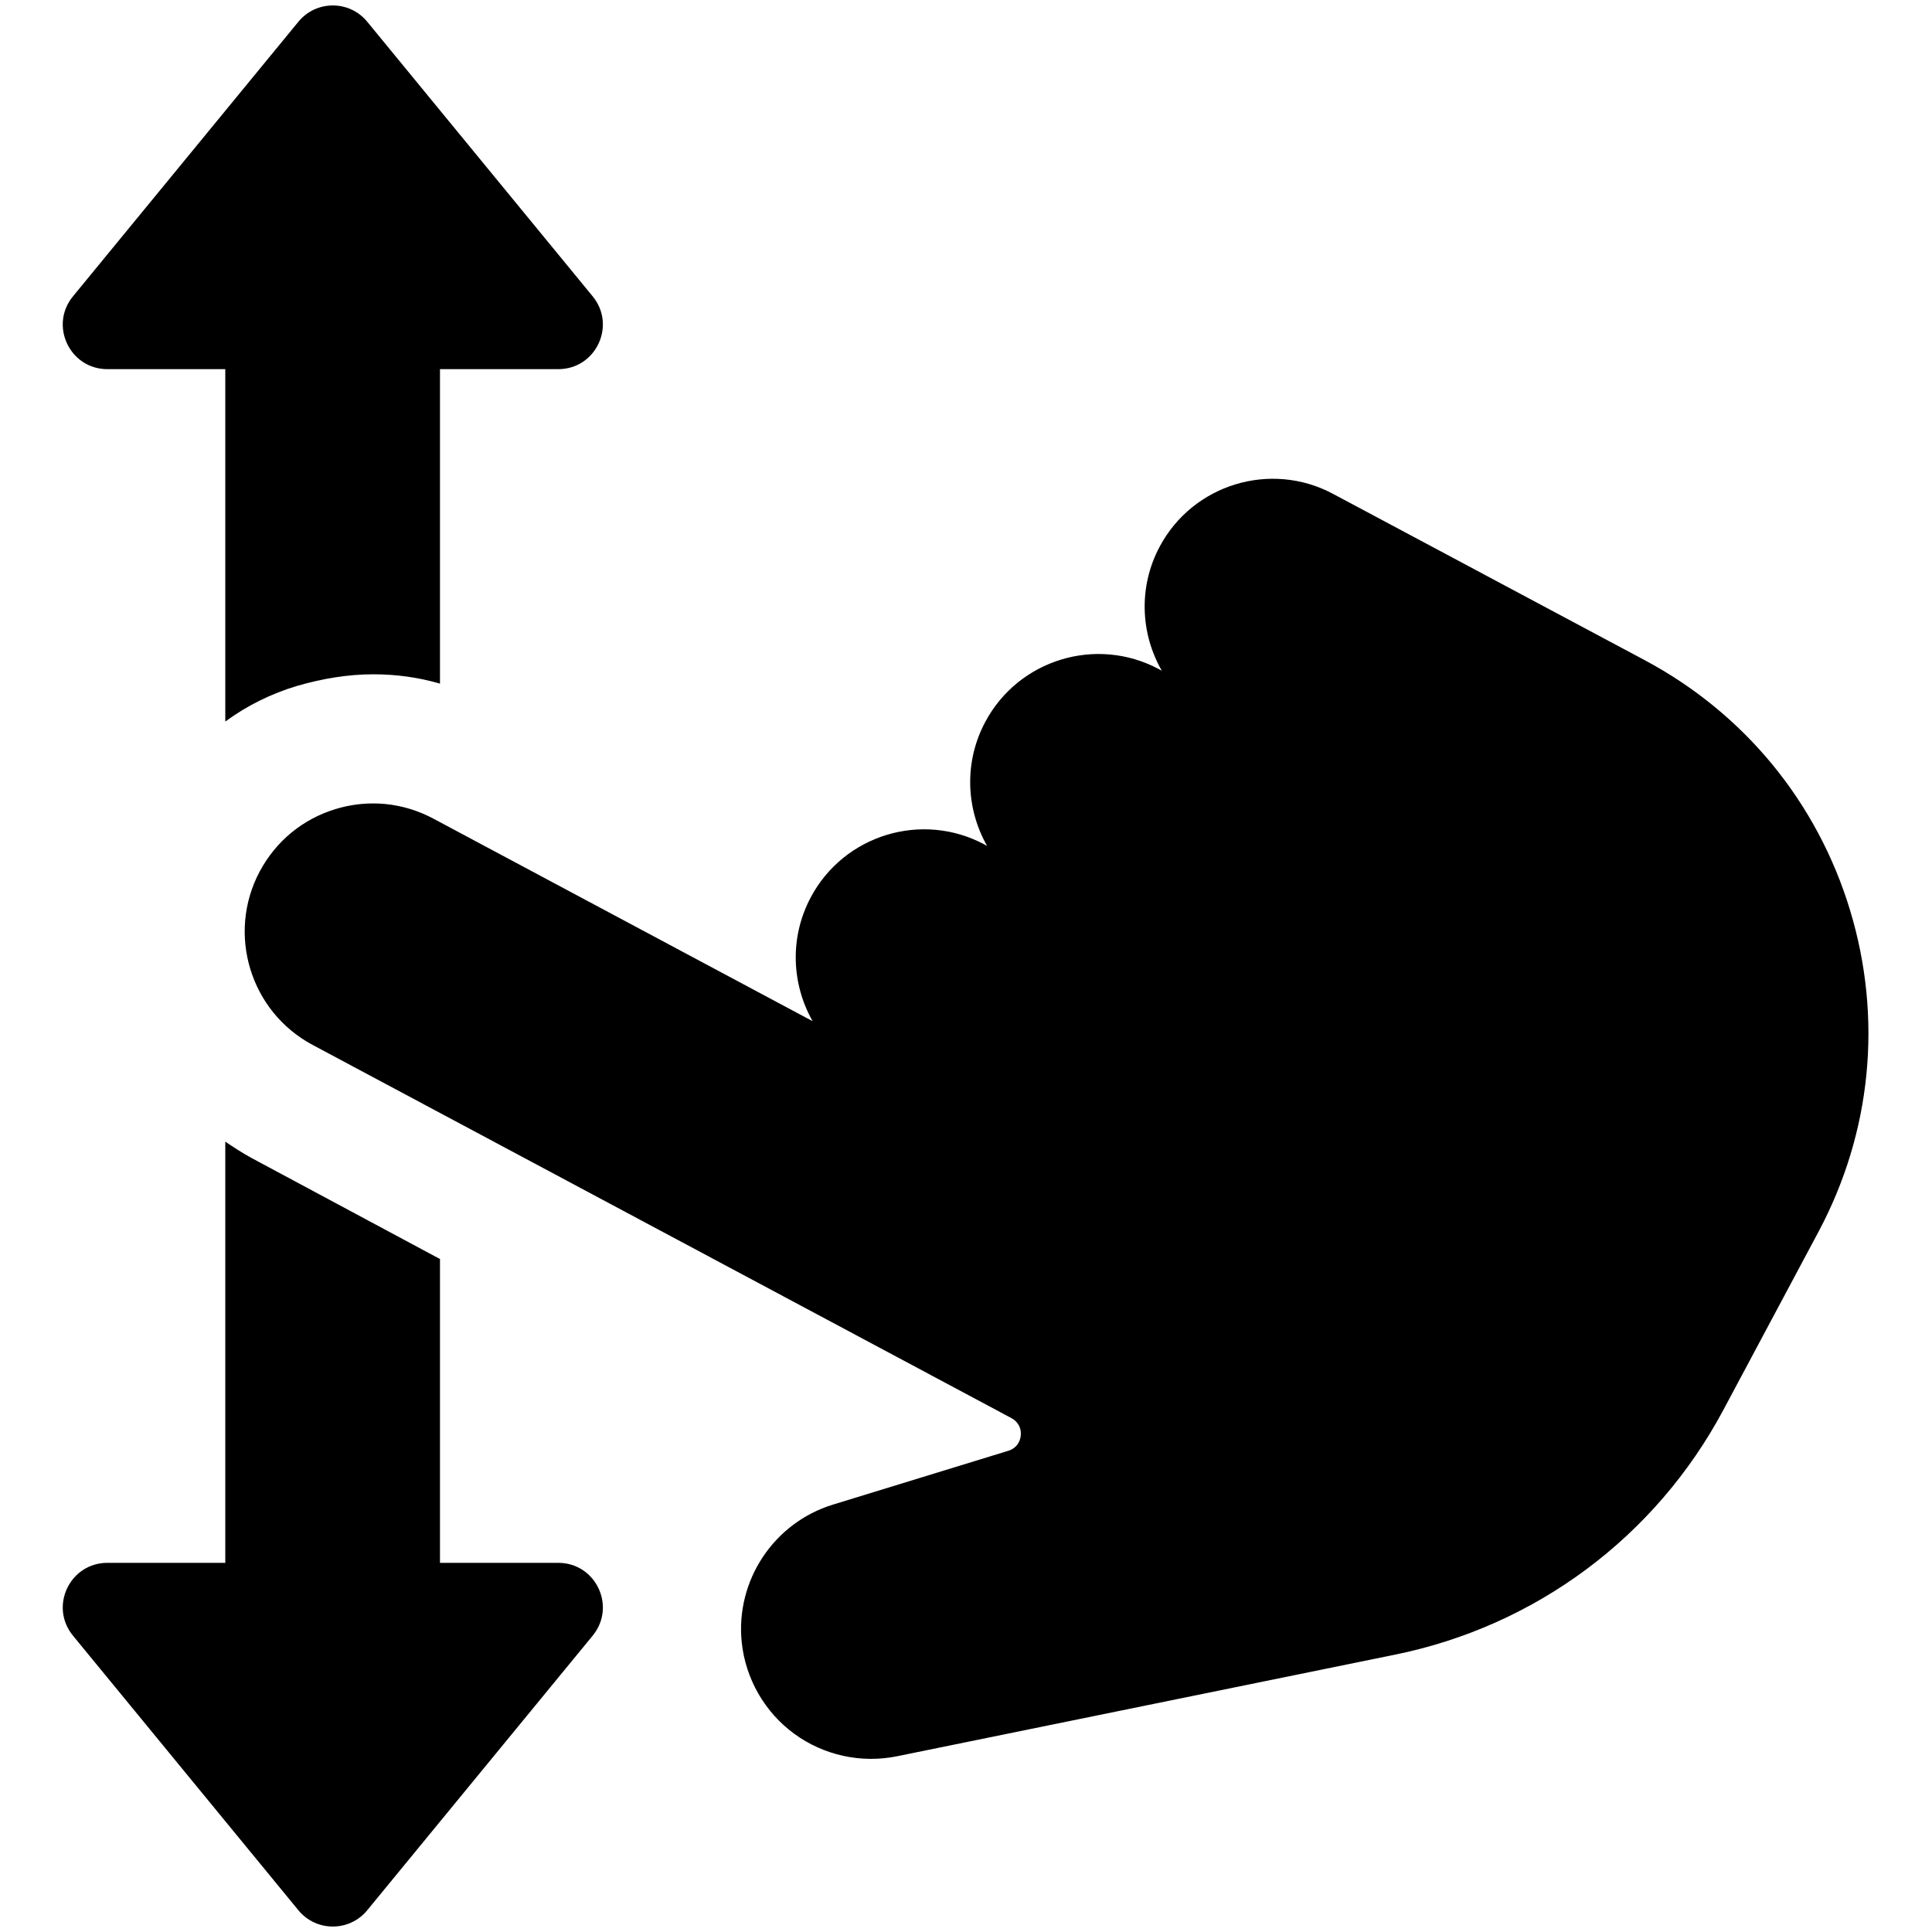
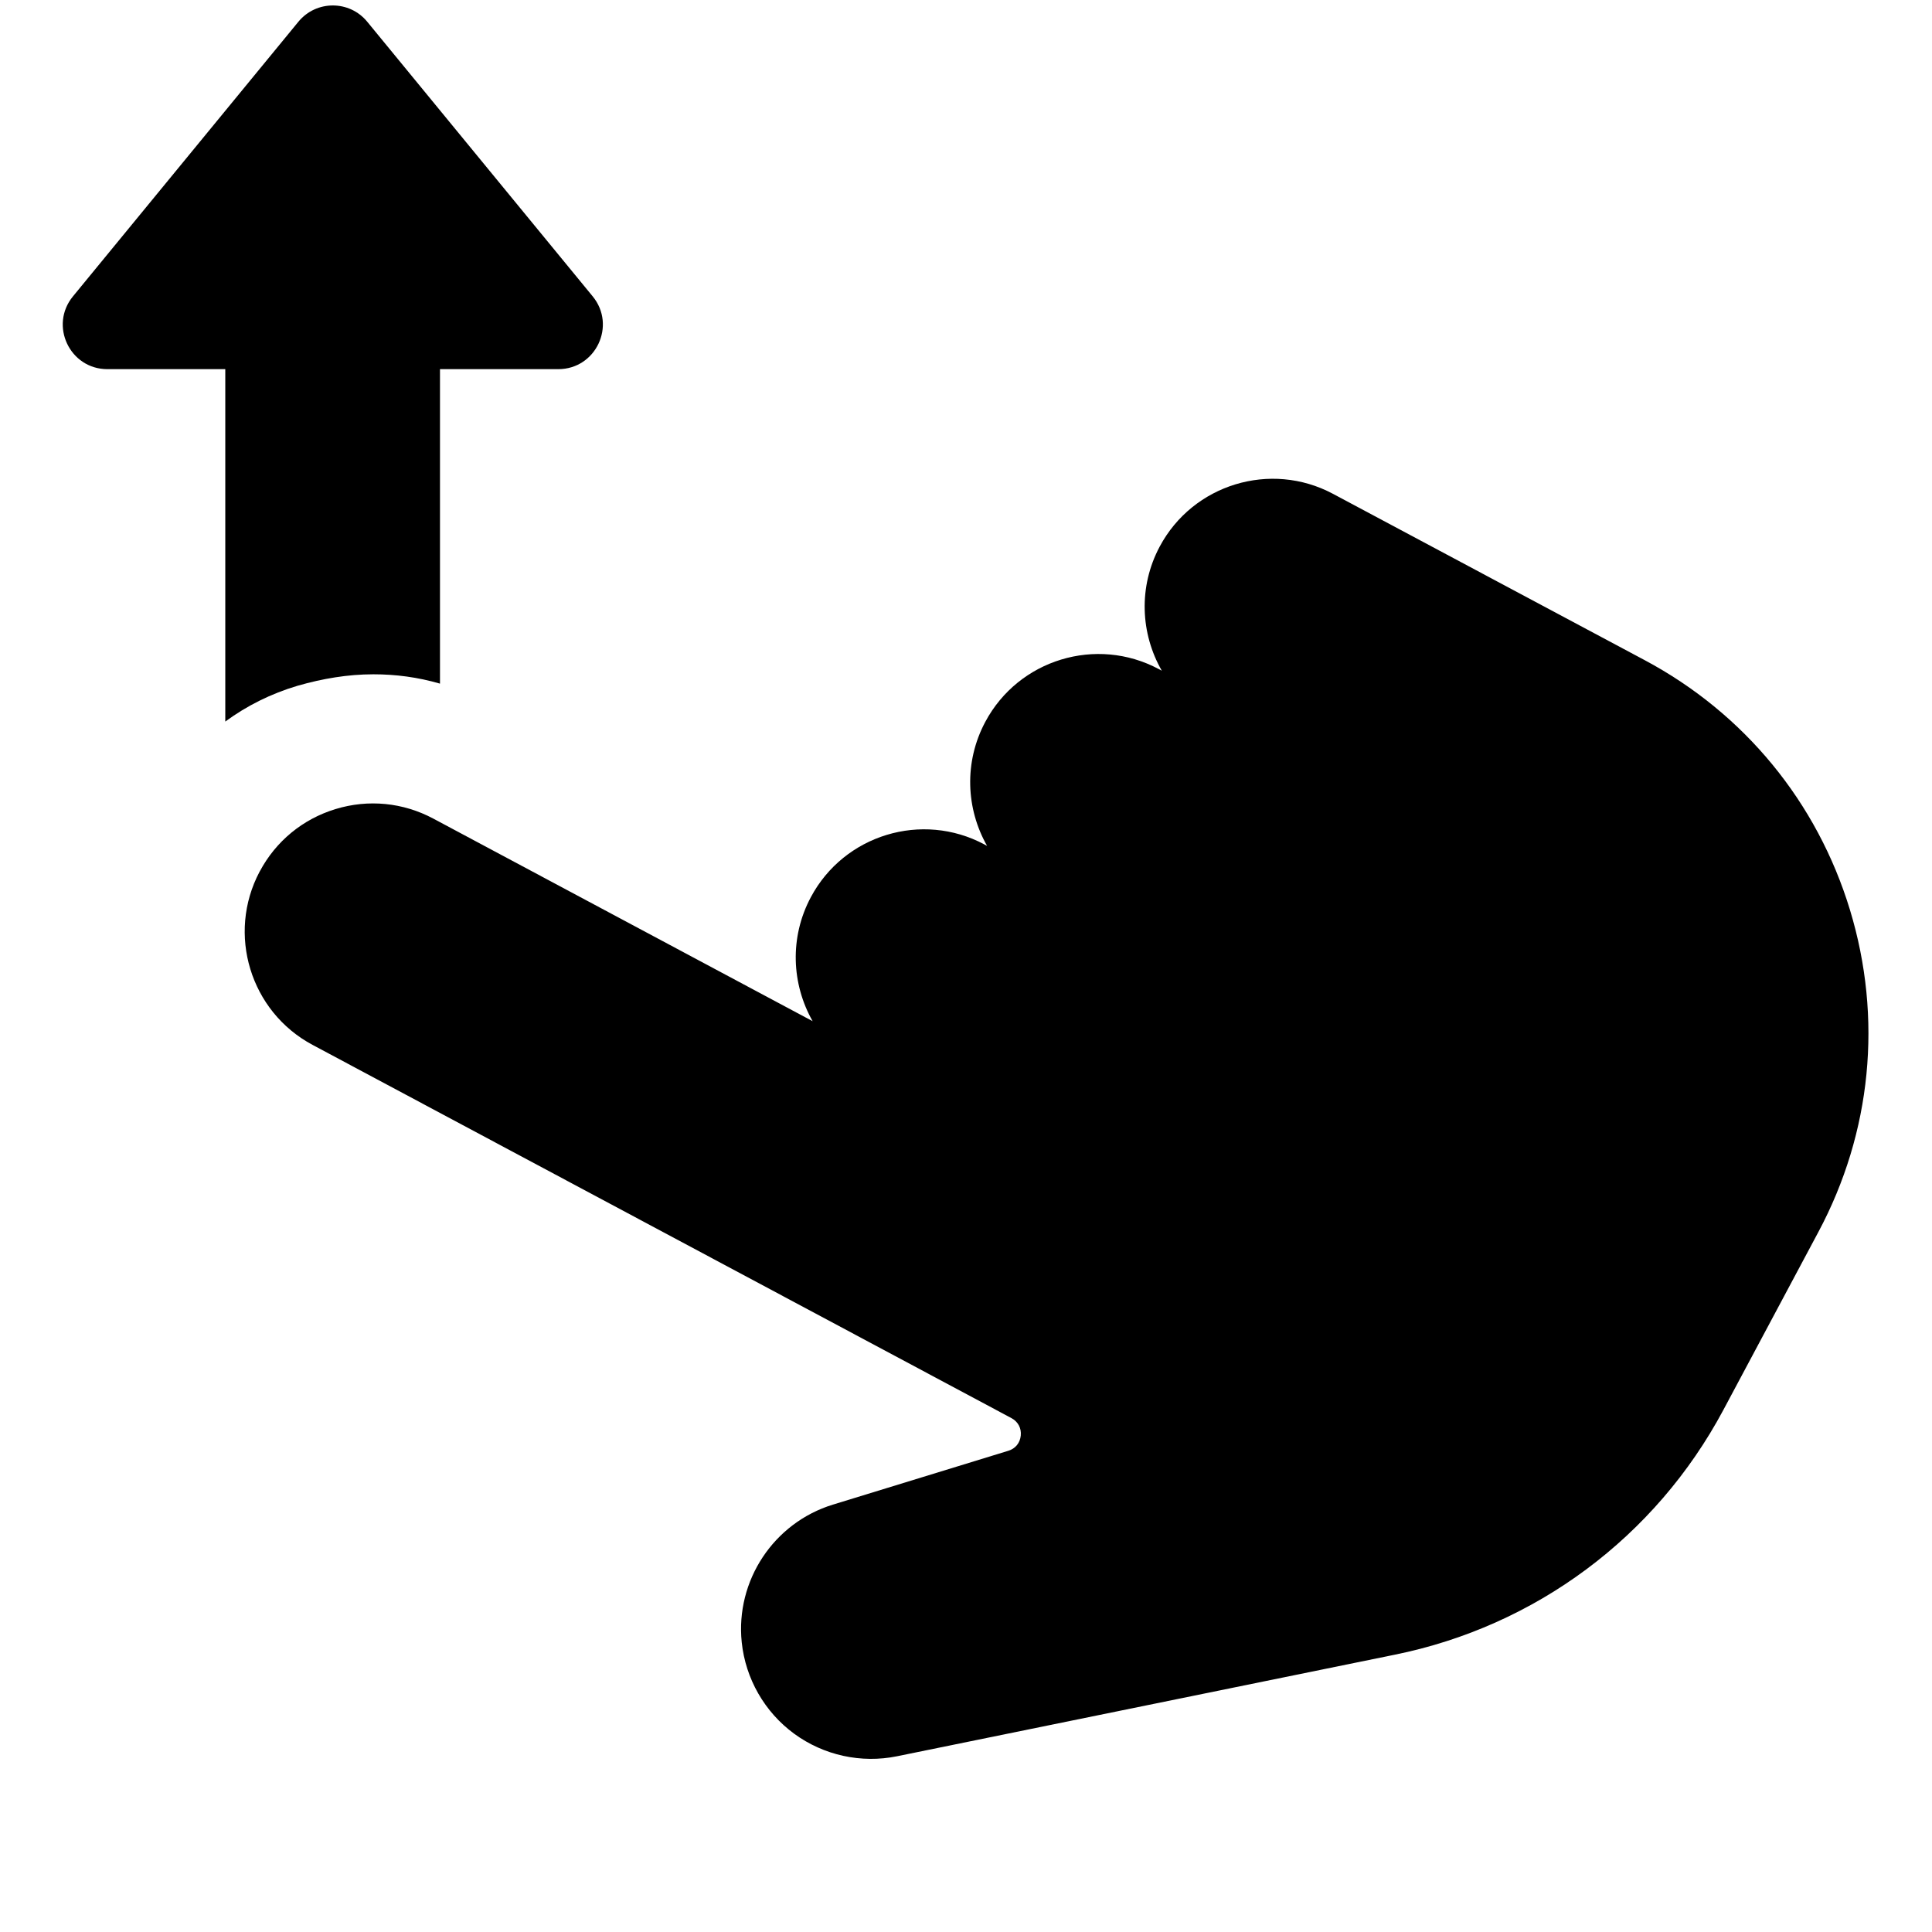
<svg xmlns="http://www.w3.org/2000/svg" width="800" zoomAndPan="magnify" viewBox="0 0 600 600" height="800" preserveAspectRatio="xMidYMid meet" version="1.2">
  <g id="8863b47a2c">
    <path style=" stroke:none;fill-rule:nonzero;fill:#000000;fill-opacity:1;" d="M 574.539 282.629 C 564.348 249.098 541.711 221.531 510.781 205.023 L 413.934 153.344 C 394.605 143.047 370.492 150.395 360.168 169.723 C 353.473 182.254 354.199 196.797 360.809 208.293 L 359.875 207.793 C 340.504 197.449 316.336 204.797 305.996 224.168 C 299.309 236.68 300.004 251.203 306.547 262.695 L 305.699 262.238 C 286.328 251.895 262.16 259.242 251.82 278.617 C 245.133 291.129 245.828 305.637 252.371 317.141 L 134.578 254.23 C 125.172 249.207 114.371 248.152 104.184 251.27 C 94.023 254.371 85.68 261.23 80.688 270.598 C 80.664 270.629 80.645 270.672 80.621 270.703 C 70.367 290.043 77.734 314.168 97.051 324.488 L 314.121 440.414 C 316.152 441.5 317.238 443.52 317.008 445.82 C 316.793 448.098 315.359 449.879 313.145 450.551 L 258.668 467.273 C 240.281 472.918 228.367 490.891 230.352 510.035 C 231.535 521.344 237.461 531.695 246.621 538.414 C 255.801 545.141 267.445 547.691 278.582 545.422 L 433.043 513.906 C 476.887 505.043 514.121 477.336 535.199 437.887 L 564.719 382.594 C 581.234 351.676 584.719 316.176 574.539 282.633 Z M 574.539 282.629 " />
-     <path style=" stroke:none;fill-rule:nonzero;fill:#000000;fill-opacity:1;" d="M 173.375 485.355 L 136.641 485.355 L 136.641 391.004 L 78.18 359.66 C 75.293 358.098 72.621 356.328 69.965 354.551 L 69.965 485.355 L 33.348 485.355 C 21.672 485.355 15.246 498.93 22.656 507.961 L 92.668 593.25 C 98.203 599.988 108.523 599.988 114.047 593.25 L 184.066 507.961 C 191.469 498.93 185.055 485.355 173.375 485.355 Z M 173.375 485.355 " />
    <path style=" stroke:none;fill-rule:nonzero;fill:#000000;fill-opacity:1;" d="M 33.348 114.645 L 69.965 114.645 L 69.965 224.082 C 76.625 219.188 84.18 215.41 92.406 212.969 C 100.188 210.742 107.969 209.41 115.969 209.41 C 122.859 209.41 129.75 210.301 136.641 212.309 L 136.641 114.645 L 173.375 114.645 C 185.055 114.645 191.469 101.07 184.066 92.039 L 114.047 6.75 C 108.523 0.012 98.203 0.012 92.668 6.75 L 22.656 92.039 C 15.246 101.07 21.668 114.645 33.348 114.645 Z M 33.348 114.645 " />
  </g>
</svg>